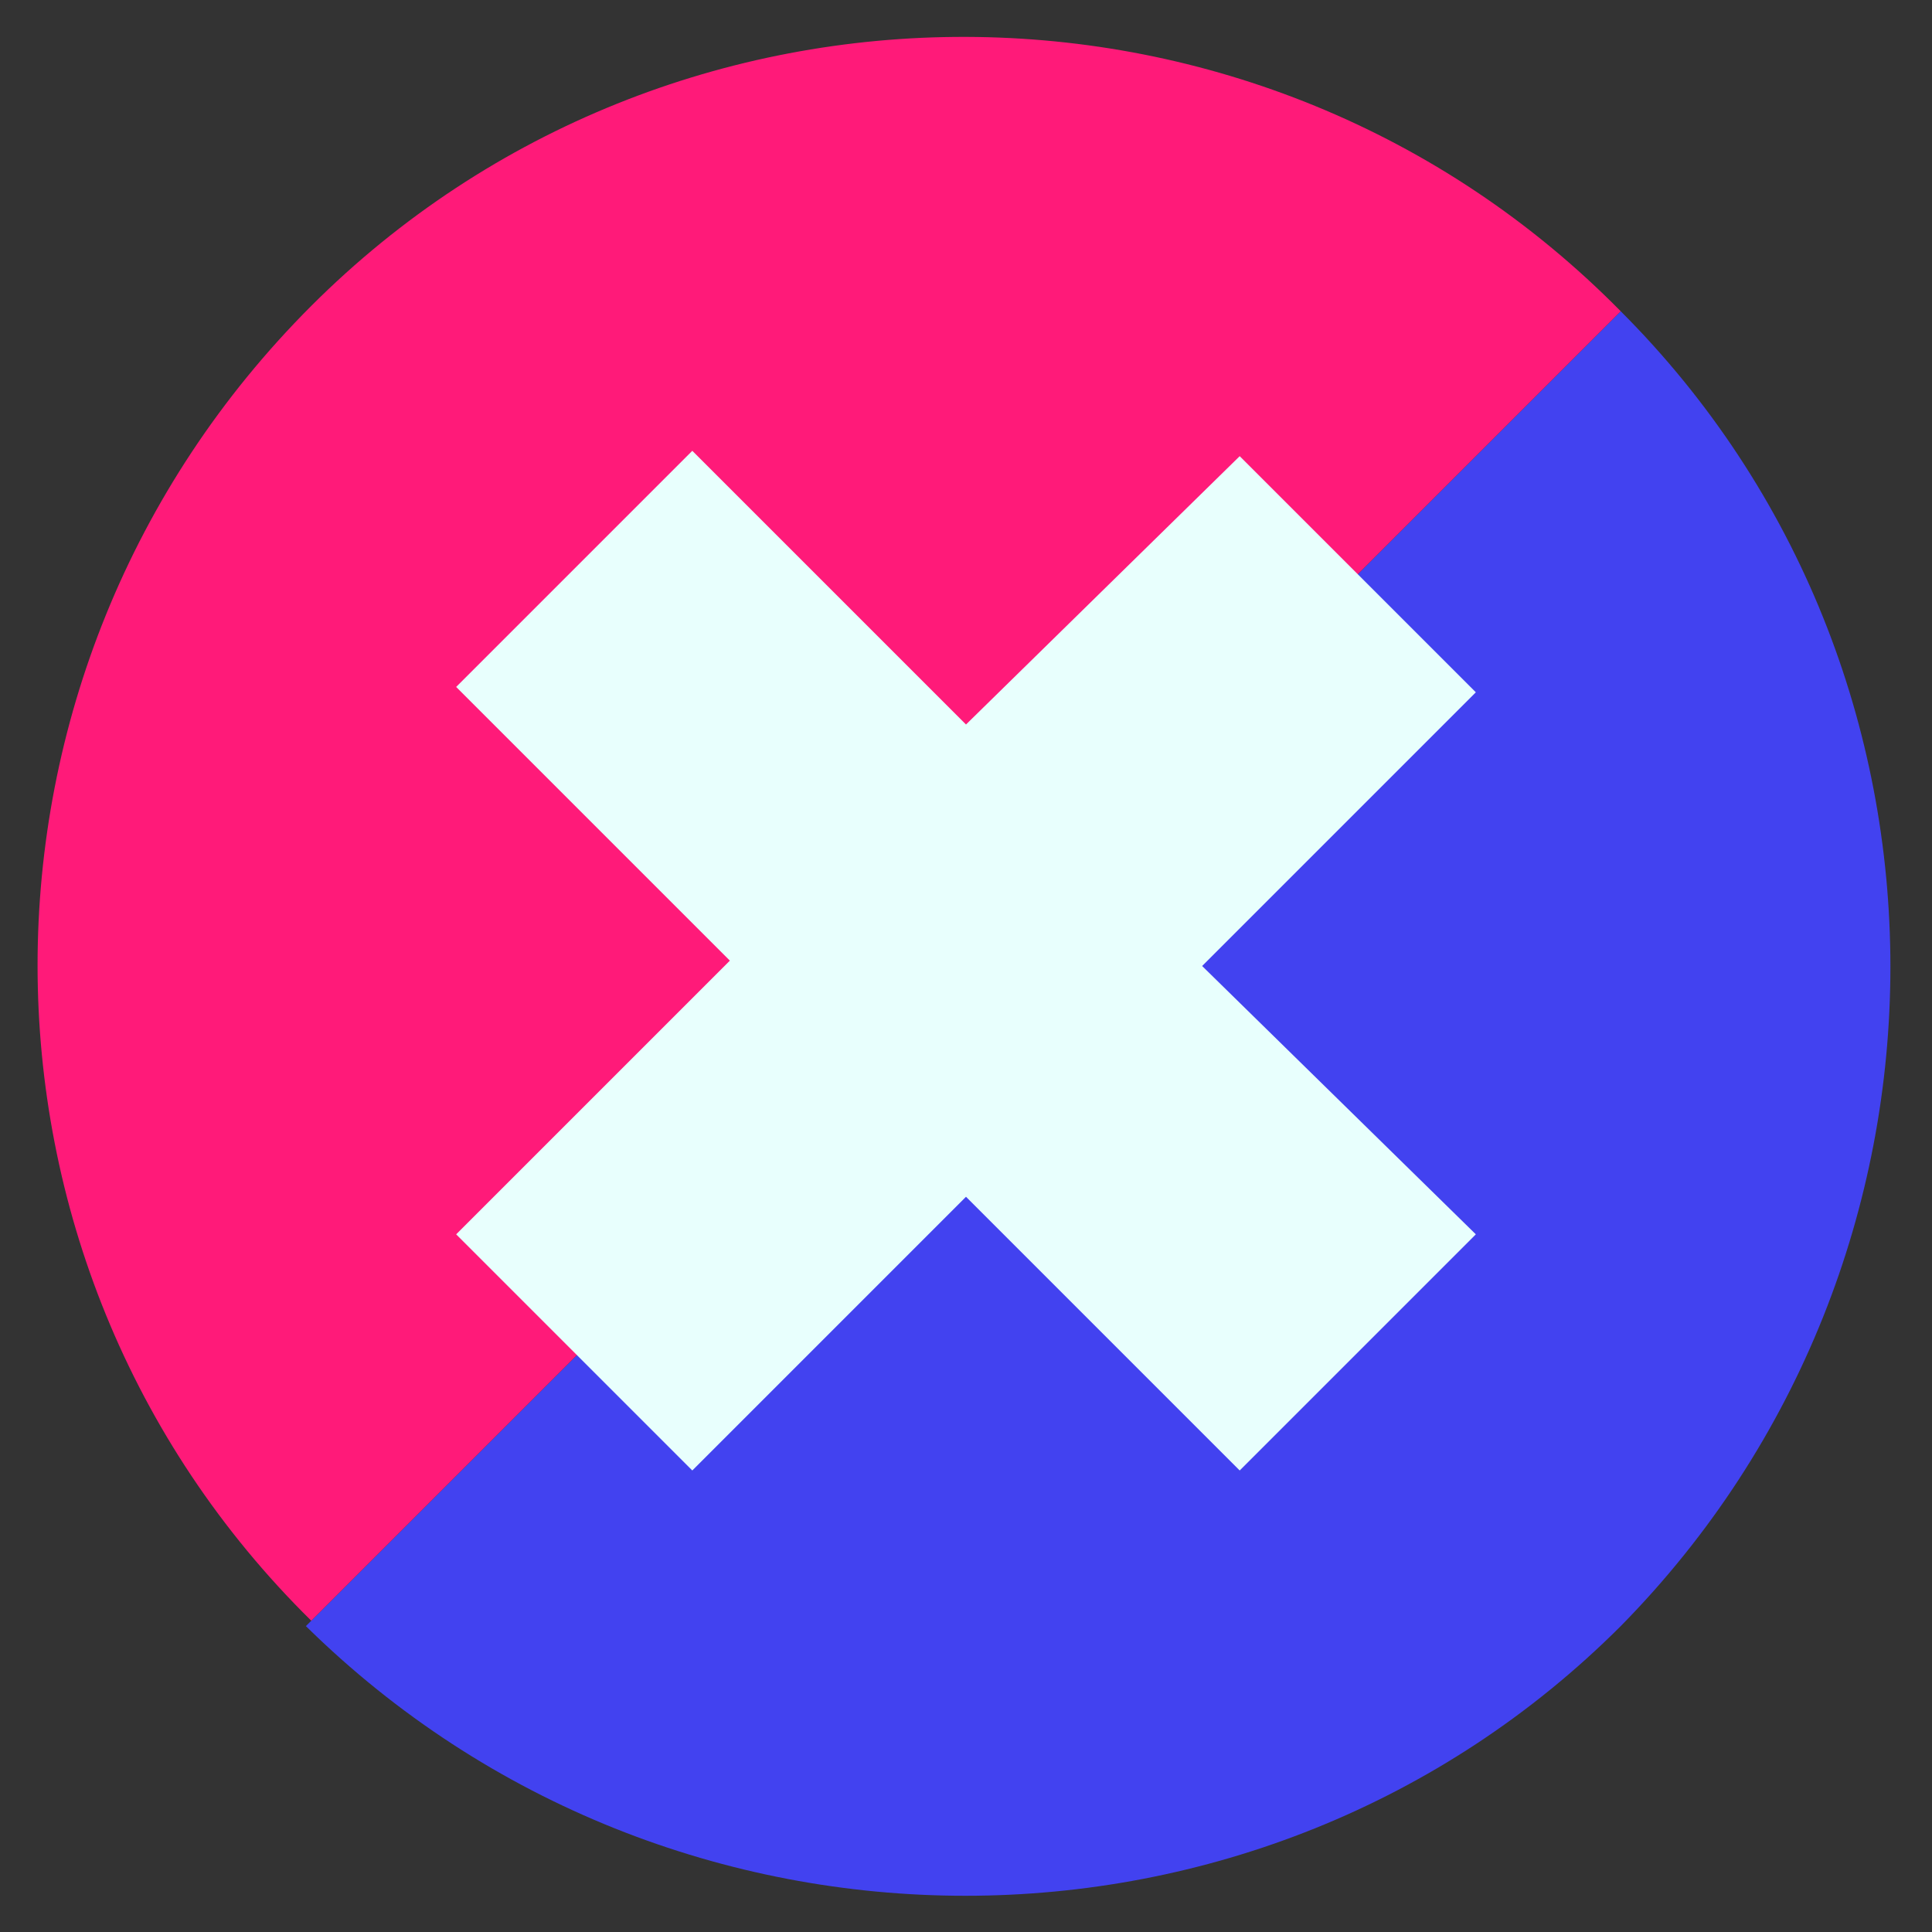
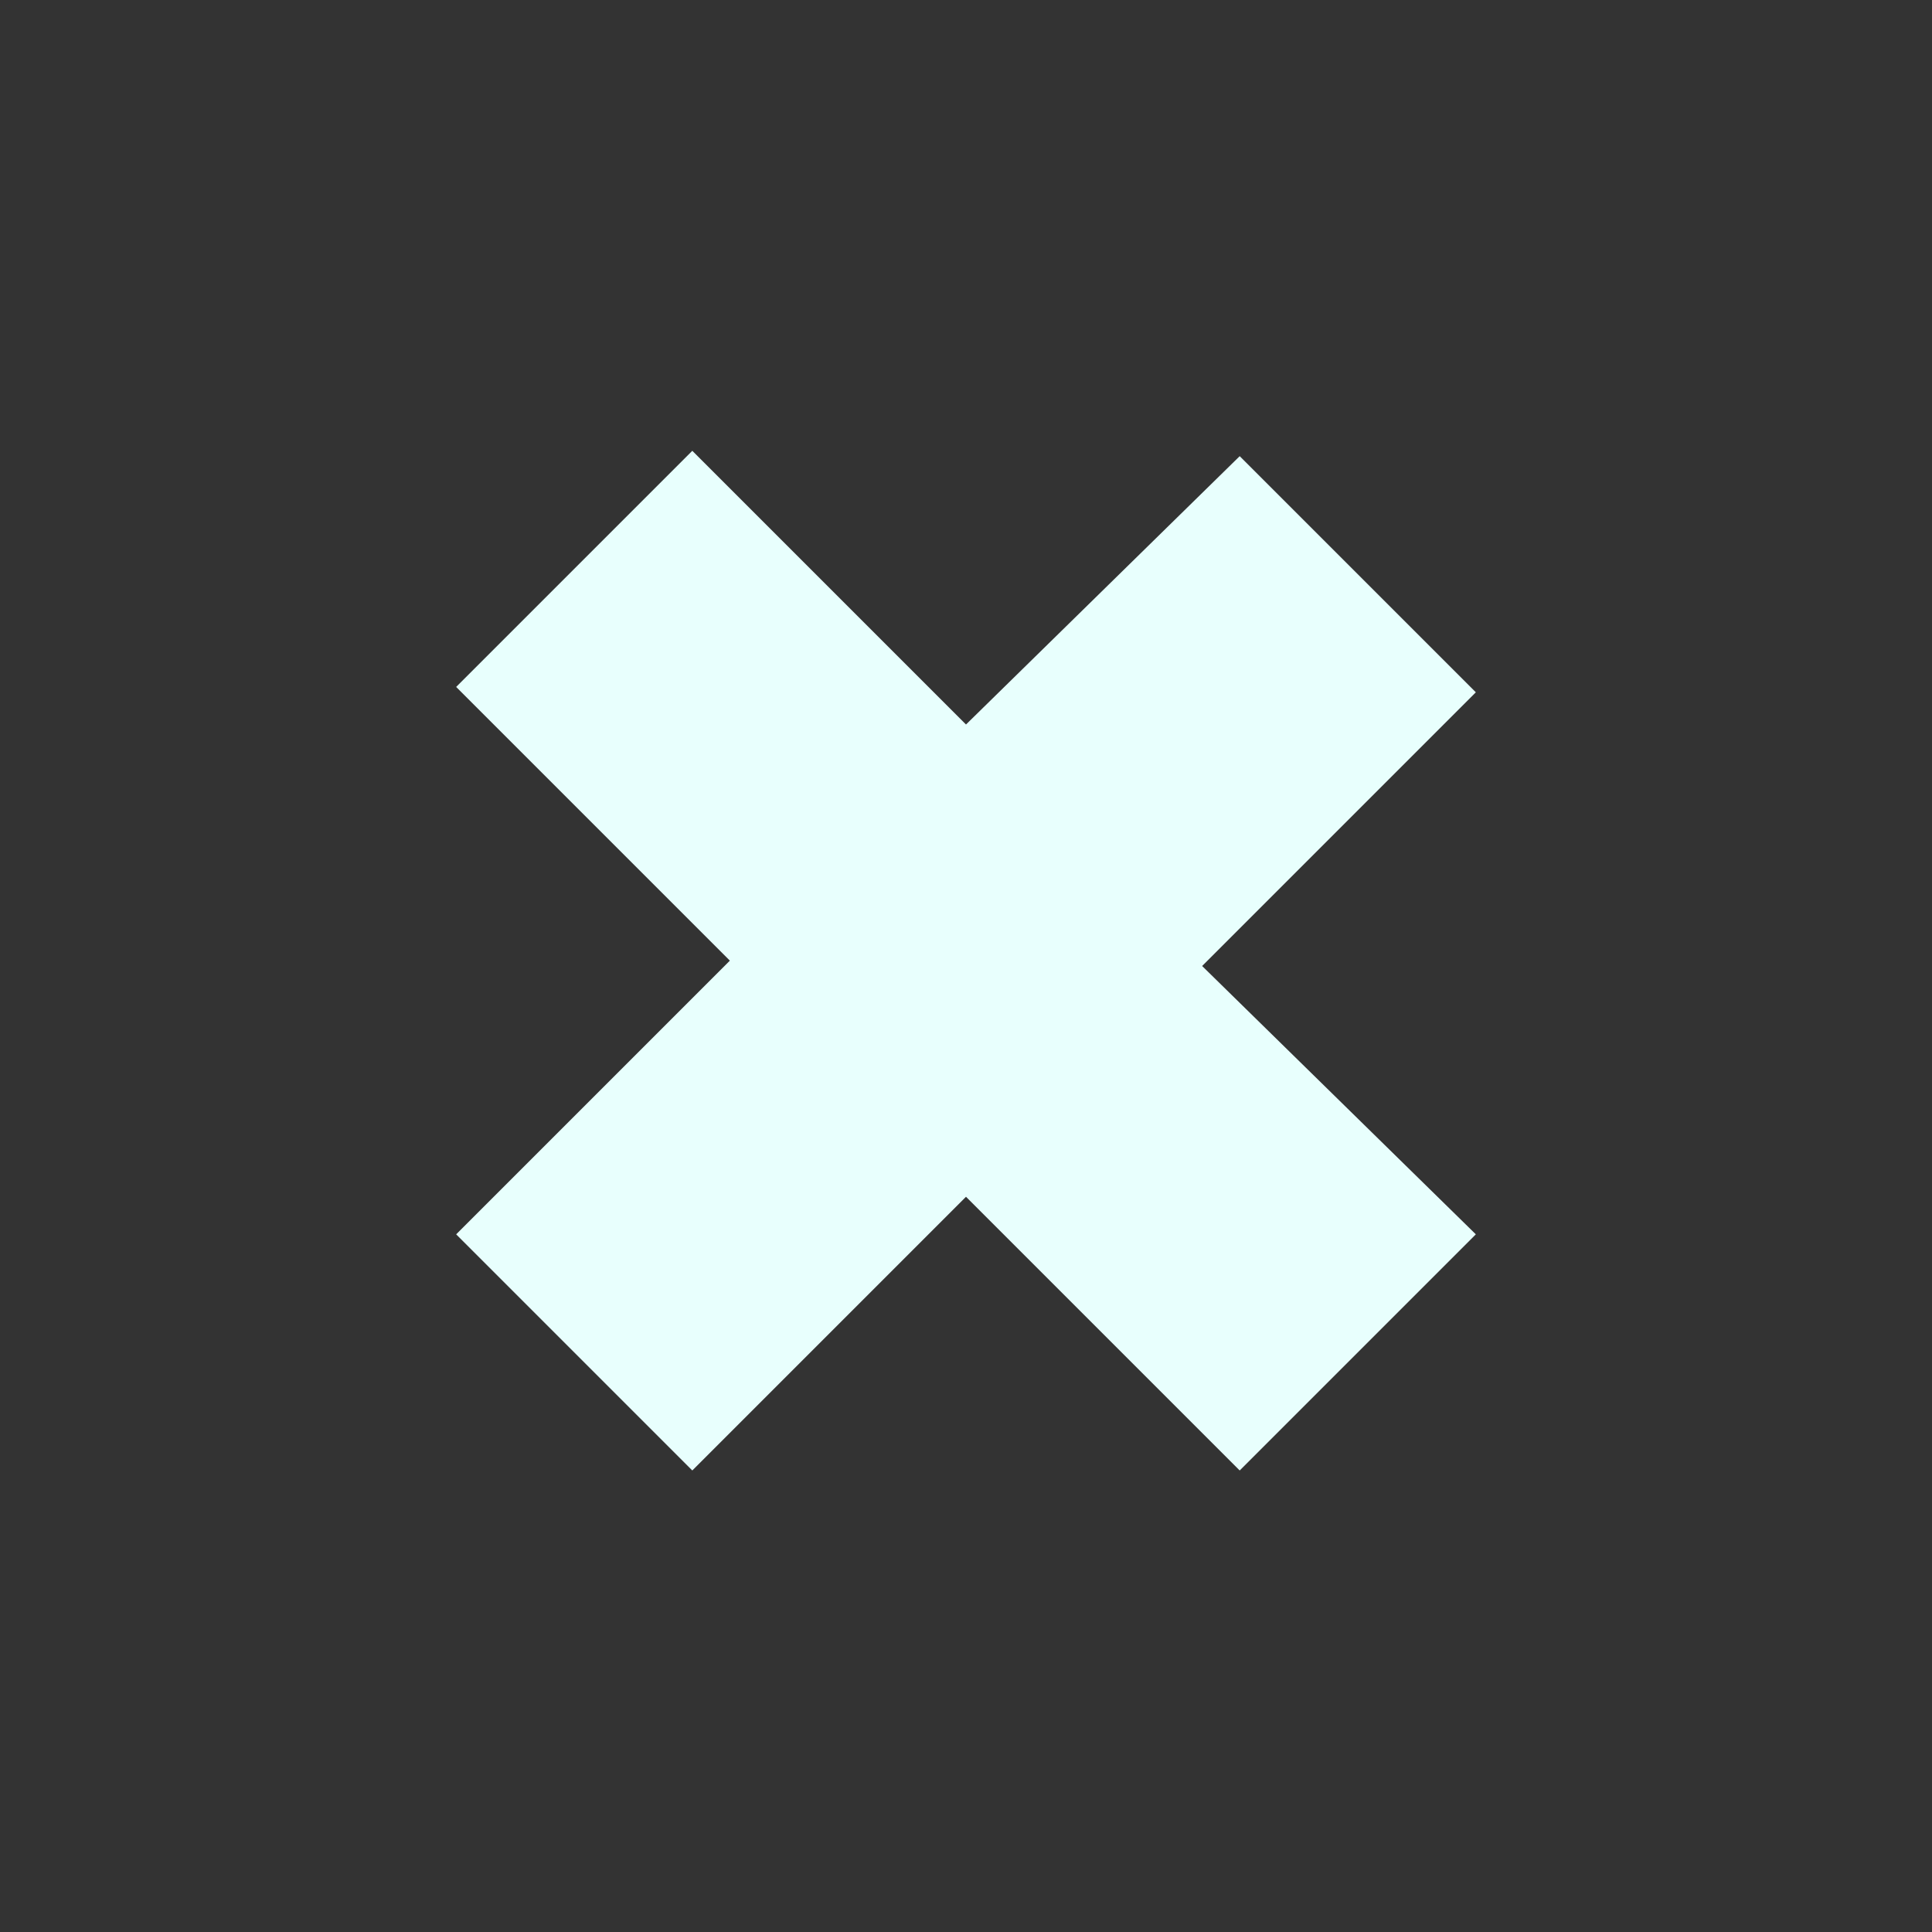
<svg xmlns="http://www.w3.org/2000/svg" id="Layer_1" x="0px" y="0px" viewBox="0 0 36 36" style="enable-background:new 0 0 36 36;" xml:space="preserve">
  <rect x="0" y="0" width="36" height="36" fill="#333333" stroke="none" />
  <style type="text/css">	.st0{fill-rule:evenodd;clip-rule:evenodd;fill:#4242F0;}	.st1{fill-rule:evenodd;clip-rule:evenodd;fill:#FF1A79;}	.st2{fill-rule:evenodd;clip-rule:evenodd;fill:#E8FFFD;}</style>
  <g>
-     <path class="st0" d="M30.2,5.8c6.7,6.7,6.7,17.7,0,24.5c-6.7,6.7-17.7,6.7-24.5,0L30.2,5.8z" />
-     <path class="st1" d="M5.8,30.2C-1,23.5-1,12.5,5.8,5.7C12.5-1,23.5-1,30.2,5.8L5.8,30.2z" />
    <path class="st2" d="M22.4,18l5.1-5.1l-4.4-4.4L18,13.5l-5.1-5.1l-4.4,4.4l5.1,5.1l-5.1,5.1l4.4,4.4l5.1-5.1l5.1,5.1l4.4-4.4  L22.4,18z" />
  </g>
</svg>